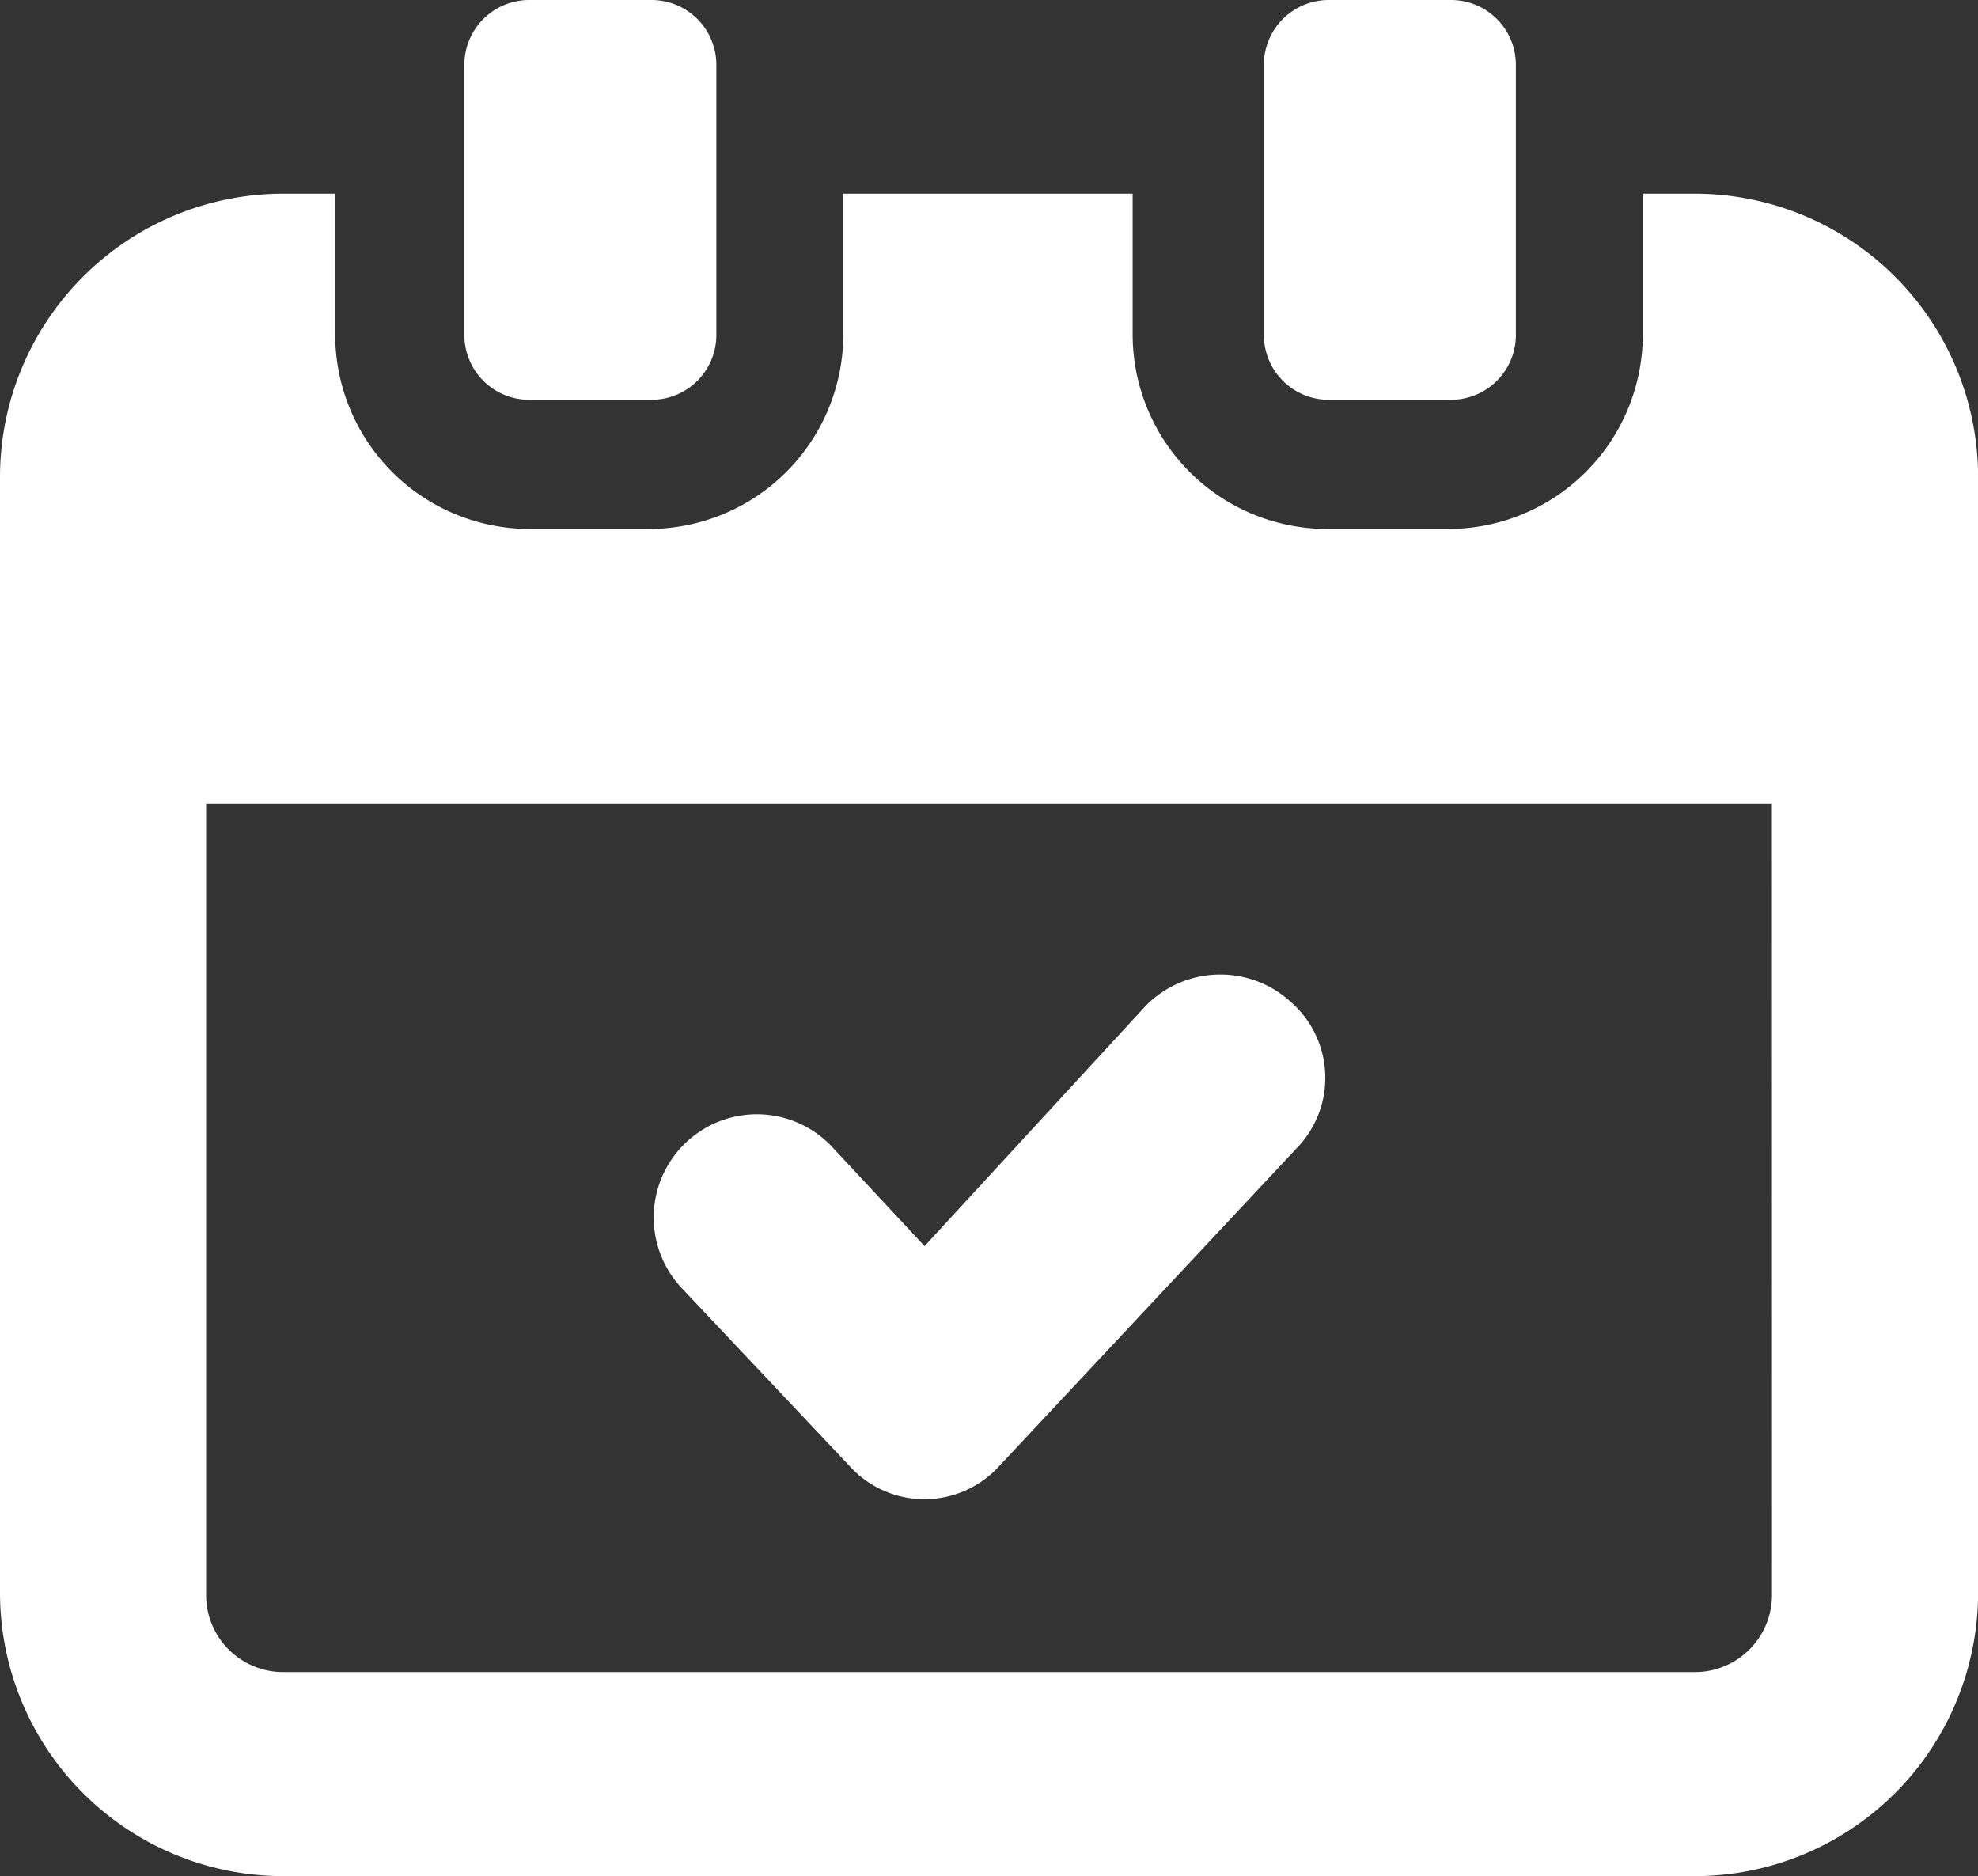
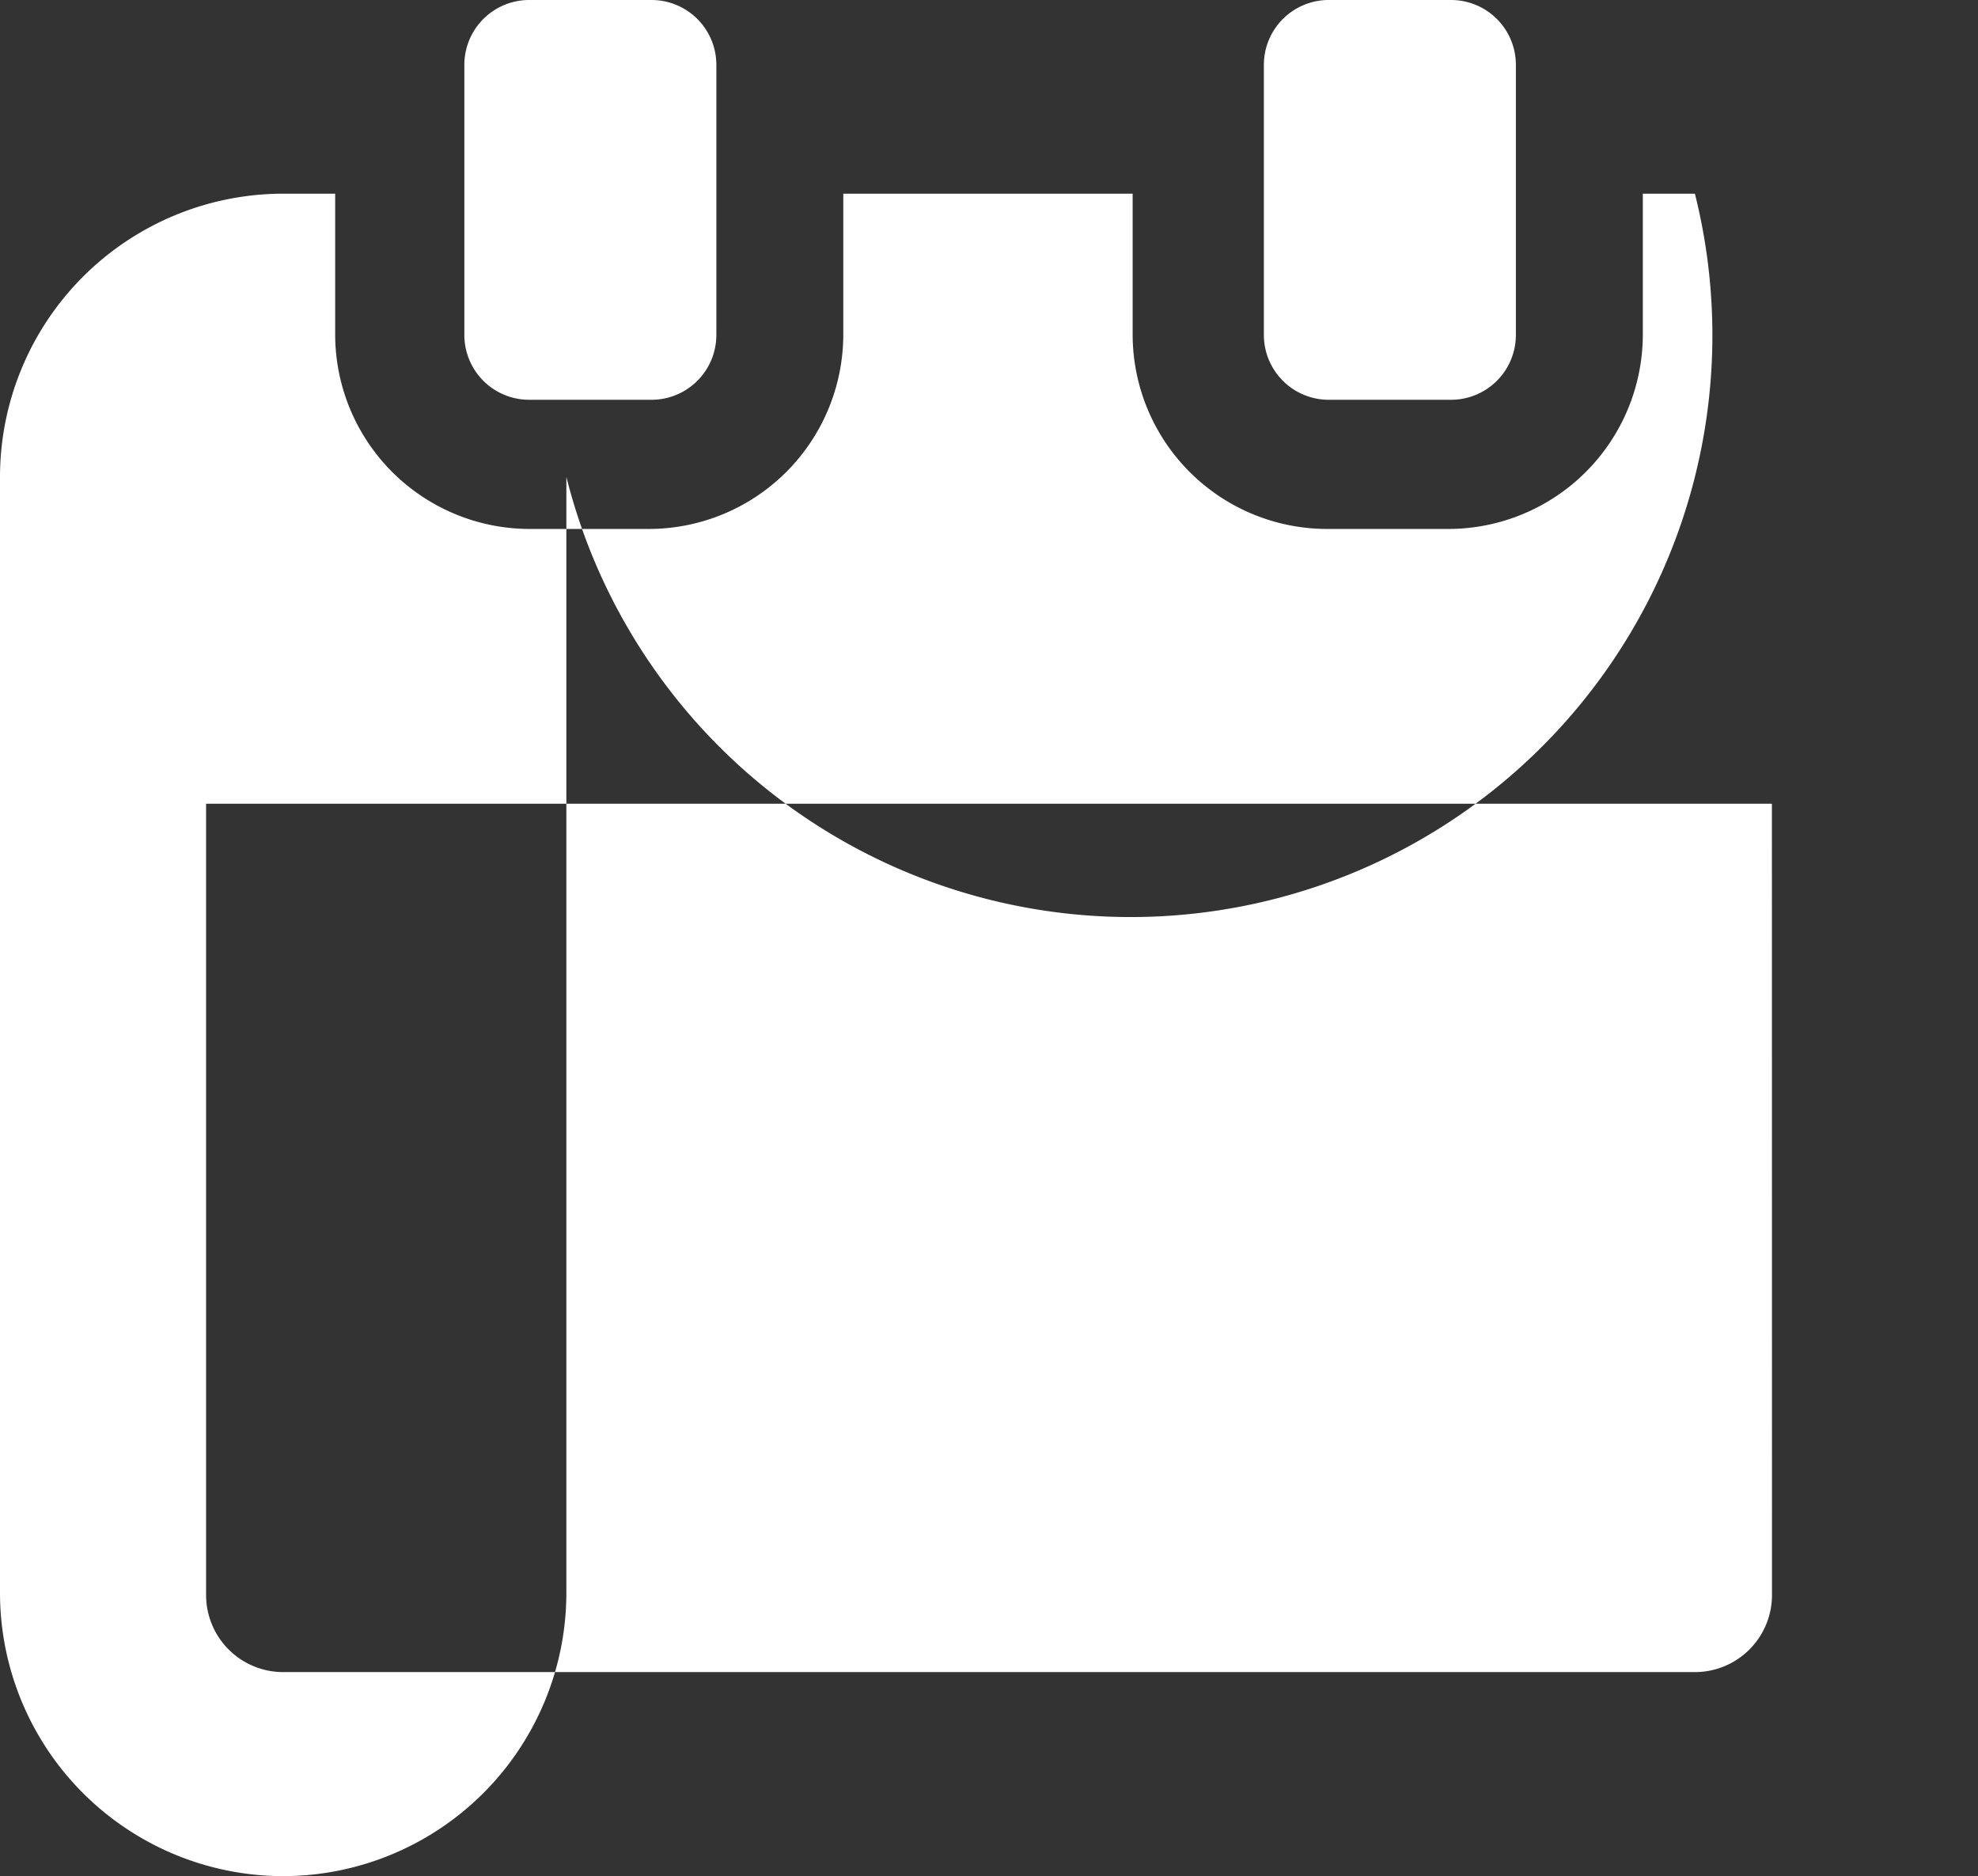
<svg xmlns="http://www.w3.org/2000/svg" id="Group_135" data-name="Group 135" width="23.092" height="21.901" viewBox="0 0 23.092 21.901">
  <rect x="0" y="0" width="23.092" height="21.901" fill="#333333" stroke="none" />
-   <path id="Path_1969" data-name="Path 1969" d="M36.2,57.415a1.179,1.179,0,0,0,1.75,0L41.427,53.7a1.177,1.177,0,0,0-.073-1.7,1.219,1.219,0,0,0-1.7.049l-2.577,2.8L36.006,53.7a1.2,1.2,0,0,0-1.774,1.629Z" transform="translate(-26.283 -40.302)" fill="#fff" />
-   <path id="Path_1970" data-name="Path 1970" d="M22.287,14.2h-.608v1.653a2.272,2.272,0,0,1-2.261,2.261H17.984a2.272,2.272,0,0,1-2.261-2.261V14.2H12.345v1.653a2.272,2.272,0,0,1-2.261,2.261H8.674a2.272,2.272,0,0,1-2.261-2.261V14.2H5.806A3.309,3.309,0,0,0,2.5,17.506V30.535a3.309,3.309,0,0,0,3.306,3.306H22.287a3.309,3.309,0,0,0,3.306-3.306V17.506A3.309,3.309,0,0,0,22.287,14.2Zm.9,16.359a.9.9,0,0,1-.9.9H5.806a.9.9,0,0,1-.9-.9V21.322h18.28Z" transform="translate(-2.5 -11.939)" fill="#fff" />
+   <path id="Path_1970" data-name="Path 1970" d="M22.287,14.2h-.608v1.653a2.272,2.272,0,0,1-2.261,2.261H17.984a2.272,2.272,0,0,1-2.261-2.261V14.2H12.345v1.653a2.272,2.272,0,0,1-2.261,2.261H8.674a2.272,2.272,0,0,1-2.261-2.261V14.2H5.806A3.309,3.309,0,0,0,2.5,17.506V30.535a3.309,3.309,0,0,0,3.306,3.306a3.309,3.309,0,0,0,3.306-3.306V17.506A3.309,3.309,0,0,0,22.287,14.2Zm.9,16.359a.9.9,0,0,1-.9.9H5.806a.9.9,0,0,1-.9-.9V21.322h18.28Z" transform="translate(-2.5 -11.939)" fill="#fff" />
  <path id="Path_1971" data-name="Path 1971" d="M25.554,9.567h1.434a.757.757,0,0,0,.754-.754V5.654a.757.757,0,0,0-.754-.754H25.554a.757.757,0,0,0-.754.754v3.16A.757.757,0,0,0,25.554,9.567Z" transform="translate(-19.379 -4.9)" fill="#fff" />
  <path id="Path_1972" data-name="Path 1972" d="M63.954,9.567h1.434a.757.757,0,0,0,.754-.754V5.654a.757.757,0,0,0-.754-.754H63.954a.757.757,0,0,0-.754.754v3.16A.757.757,0,0,0,63.954,9.567Z" transform="translate(-48.445 -4.9)" fill="#fff" />
</svg>